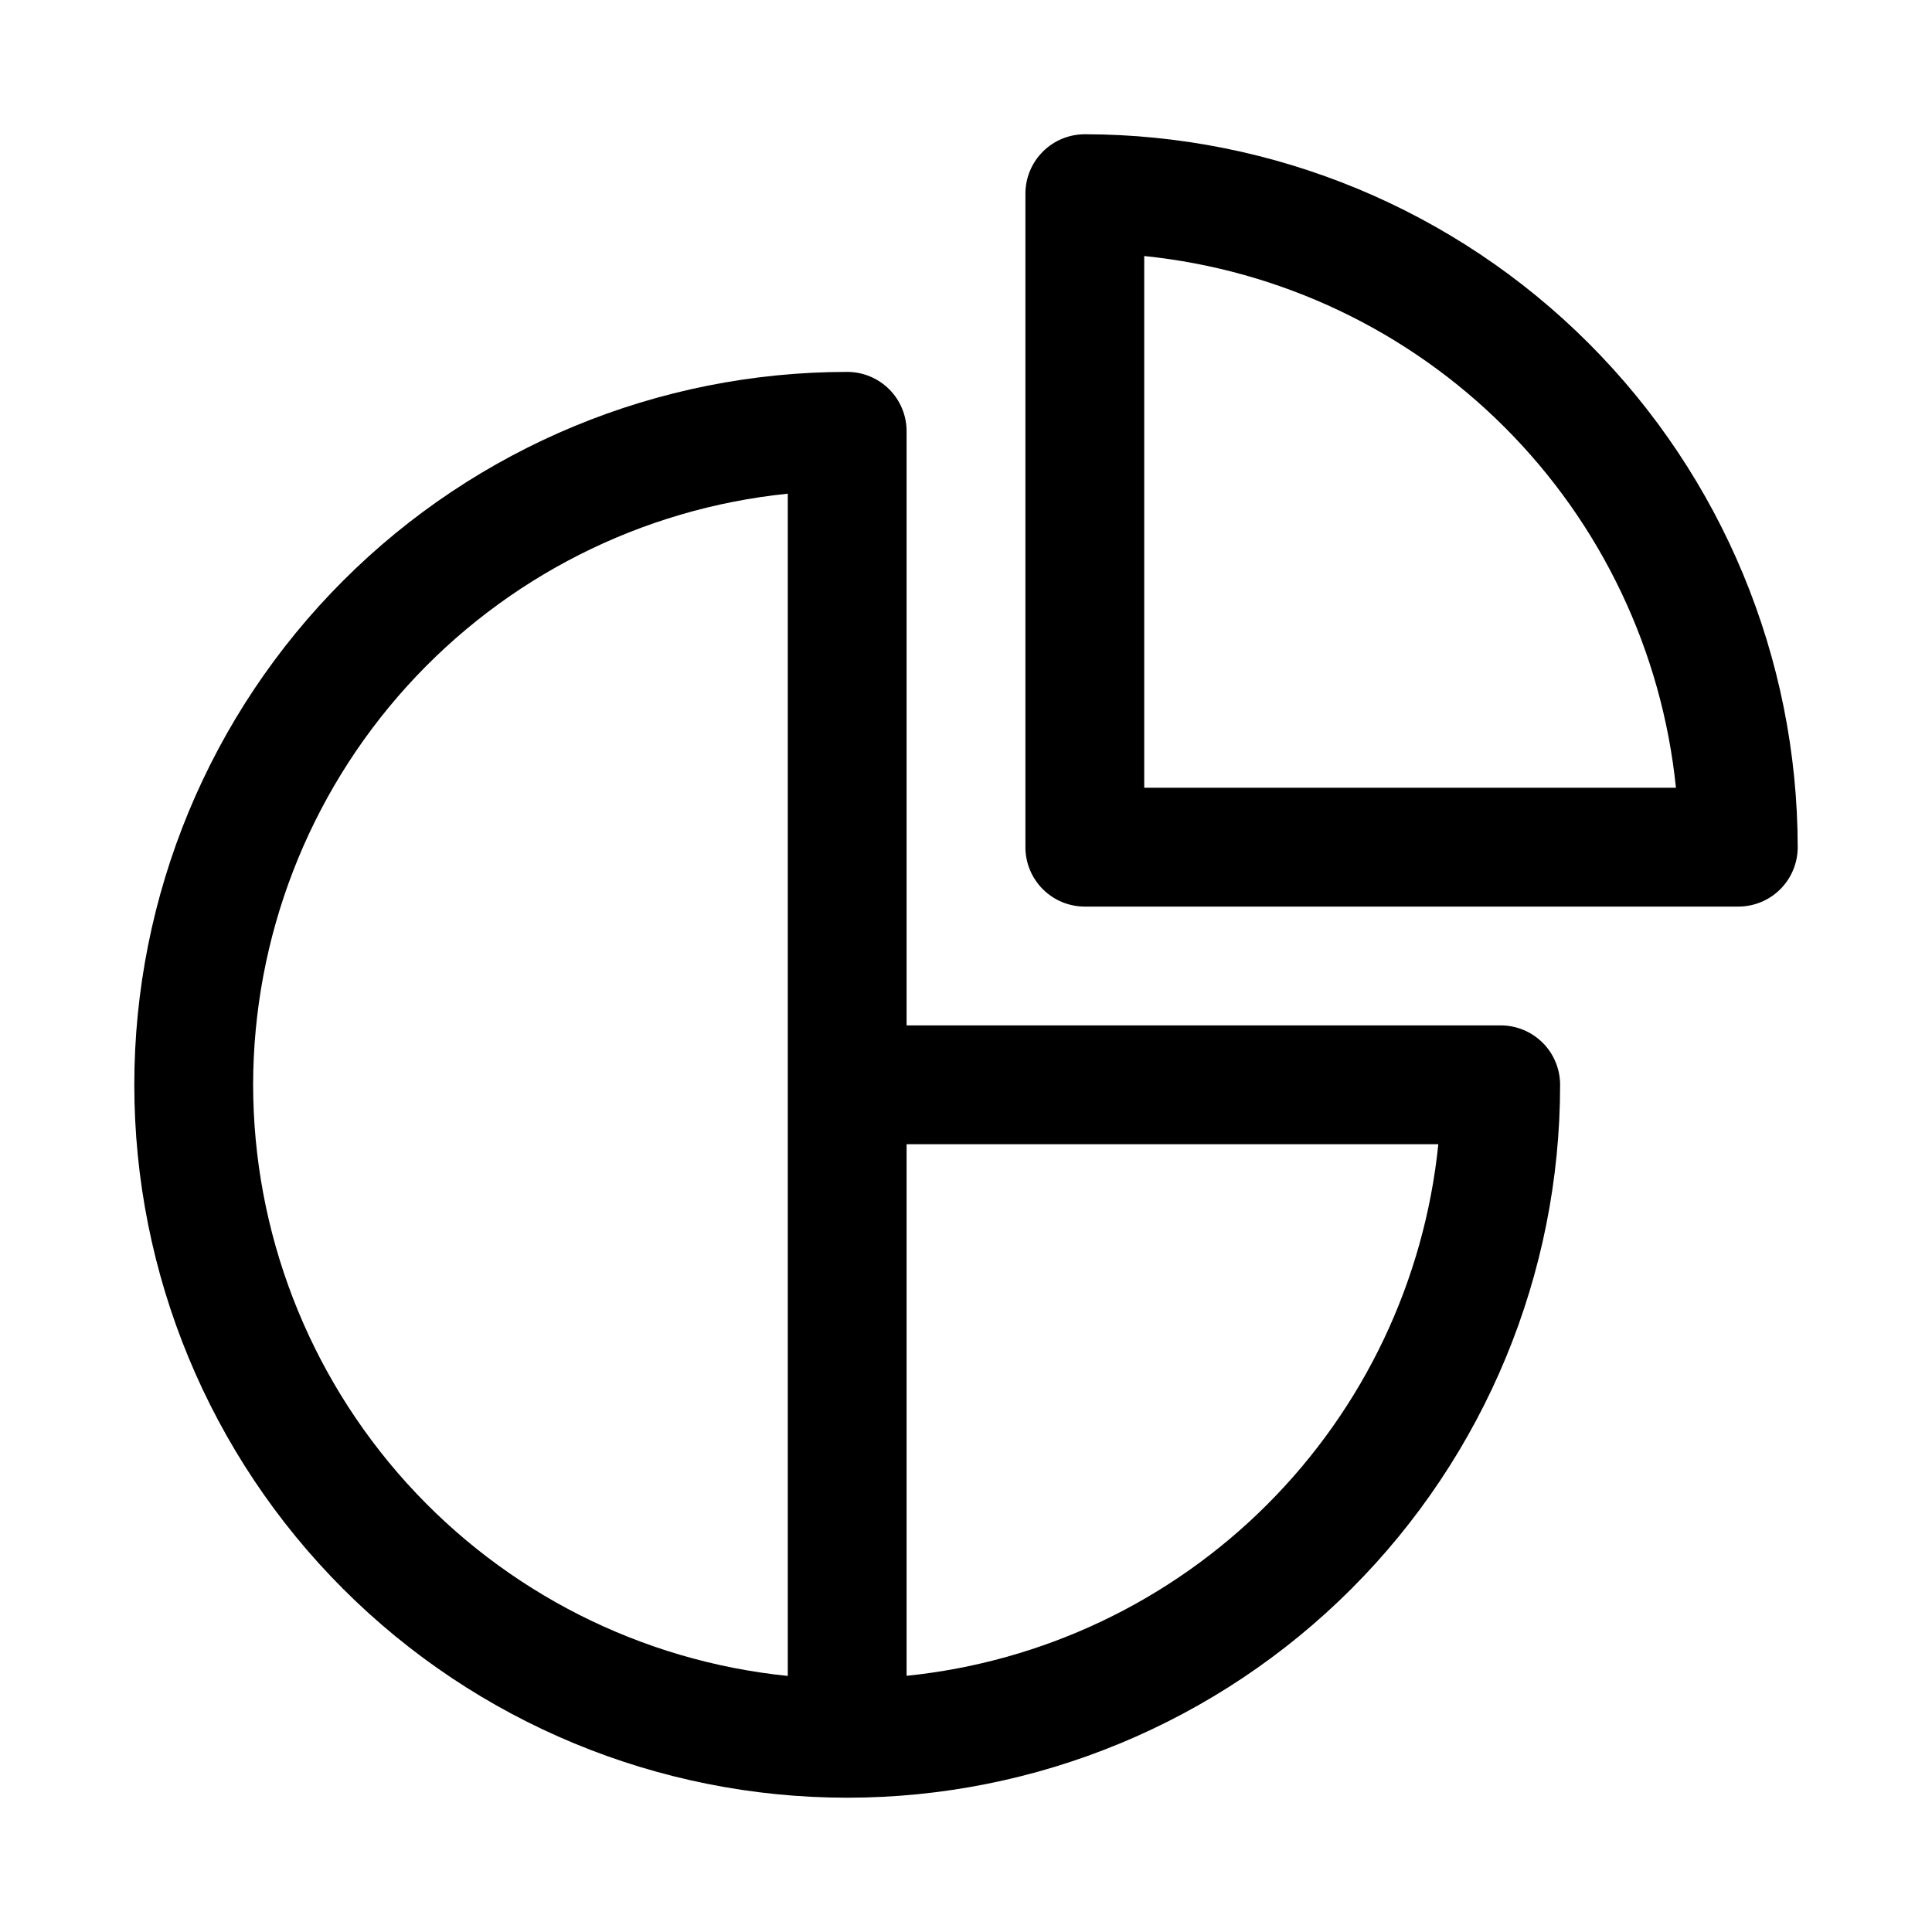
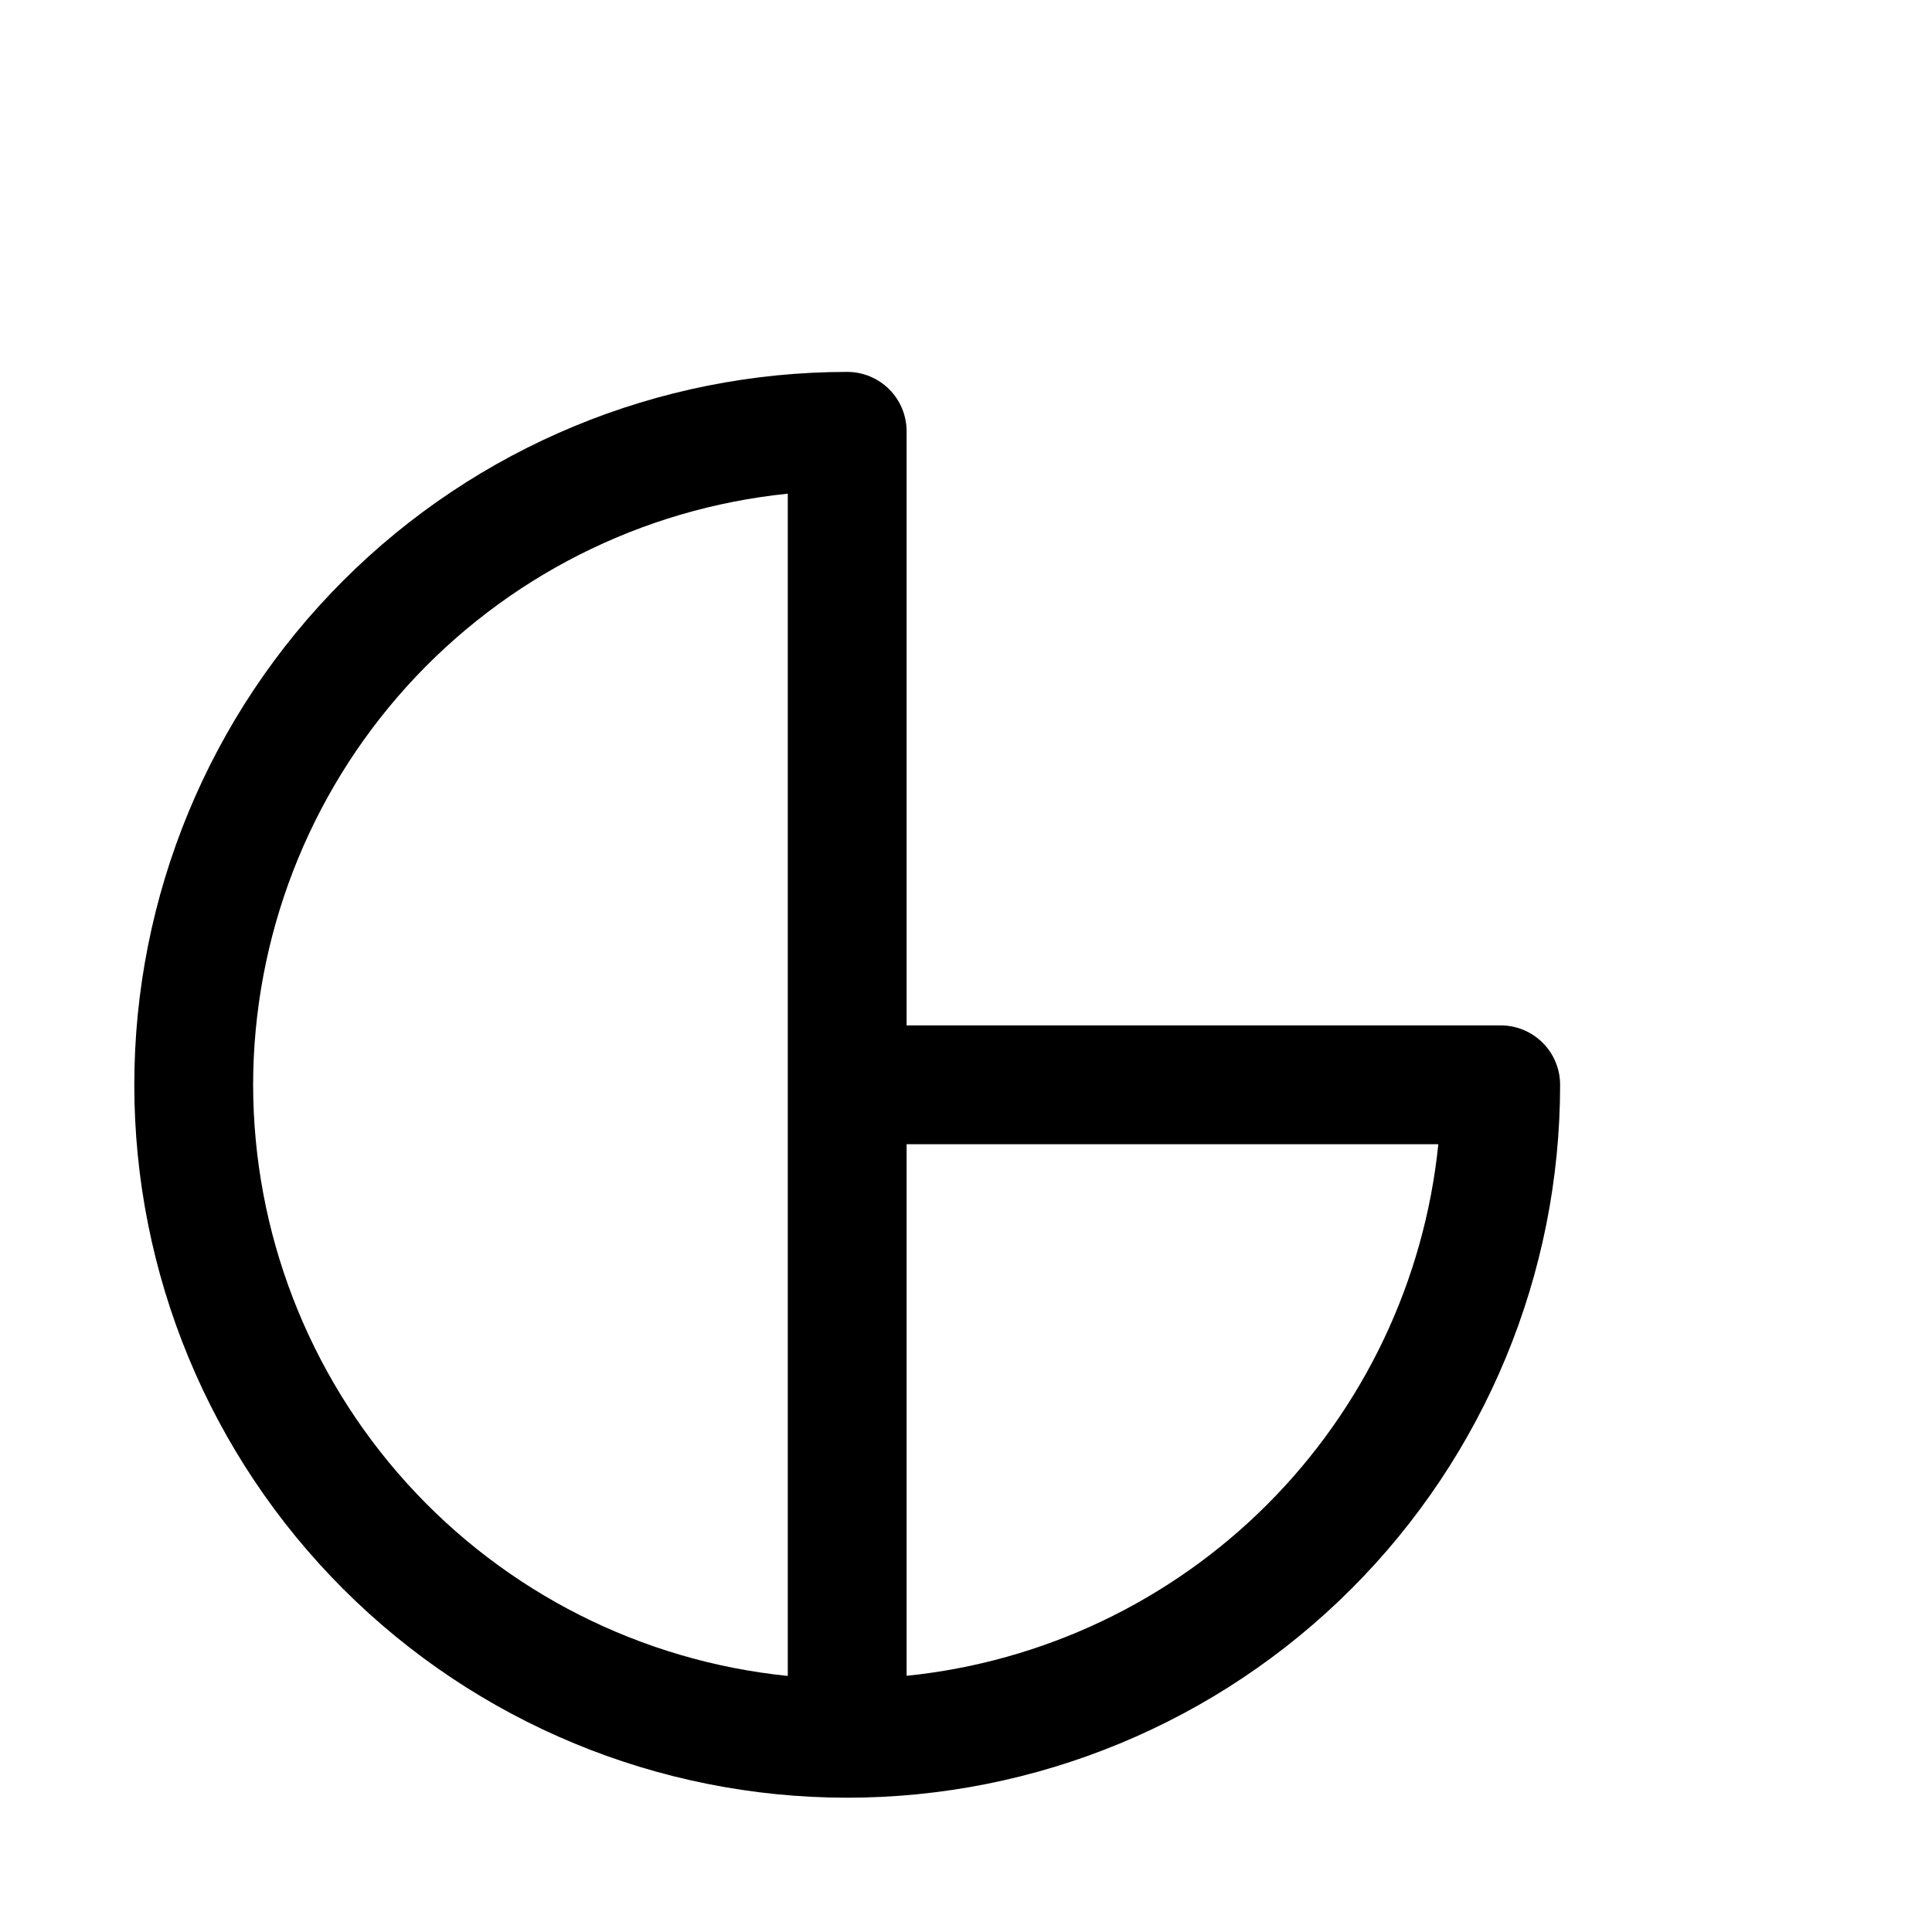
<svg xmlns="http://www.w3.org/2000/svg" fill="#000000" width="800px" height="800px" version="1.1" viewBox="144 144 512 512">
  <g>
    <path d="m541.7 415.74h-157.44v-157.44c0-4.176-1.656-8.18-4.609-11.133s-6.957-4.609-11.133-4.609c-50.109 0-98.164 19.906-133.59 55.336-35.43 35.43-55.336 83.484-55.336 133.59 0 50.105 19.906 98.16 55.336 133.59 35.43 35.434 83.484 55.336 133.59 55.336 50.105 0 98.16-19.902 133.59-55.336 35.434-35.43 55.336-83.484 55.336-133.59 0-4.176-1.656-8.184-4.609-11.133-2.953-2.953-6.957-4.613-11.133-4.613zm-330.62 15.746c0.047-39.02 14.559-76.633 40.73-105.57 26.176-28.934 62.148-47.137 100.96-51.086v313.31c-38.816-3.949-74.789-22.148-100.96-51.086-26.172-28.938-40.684-66.551-40.73-105.57zm173.18 156.62v-140.88h140.91c-3.68 36.113-19.711 69.852-45.383 95.516-25.672 25.668-59.414 41.688-95.527 45.363z" />
-     <path d="m431.49 179.58c-4.176 0-8.184 1.66-11.133 4.609-2.953 2.953-4.613 6.957-4.613 11.133v173.19c0 4.176 1.66 8.18 4.613 11.133 2.949 2.953 6.957 4.609 11.133 4.609h173.18c4.176 0 8.18-1.656 11.133-4.609 2.953-2.953 4.609-6.957 4.609-11.133-0.055-50.09-19.977-98.113-55.395-133.54-35.418-35.418-83.441-55.34-133.53-55.395zm15.742 173.18v-140.91c36.117 3.688 69.855 19.719 95.523 45.387 25.672 25.672 41.699 59.41 45.387 95.523z" />
  </g>
</svg>